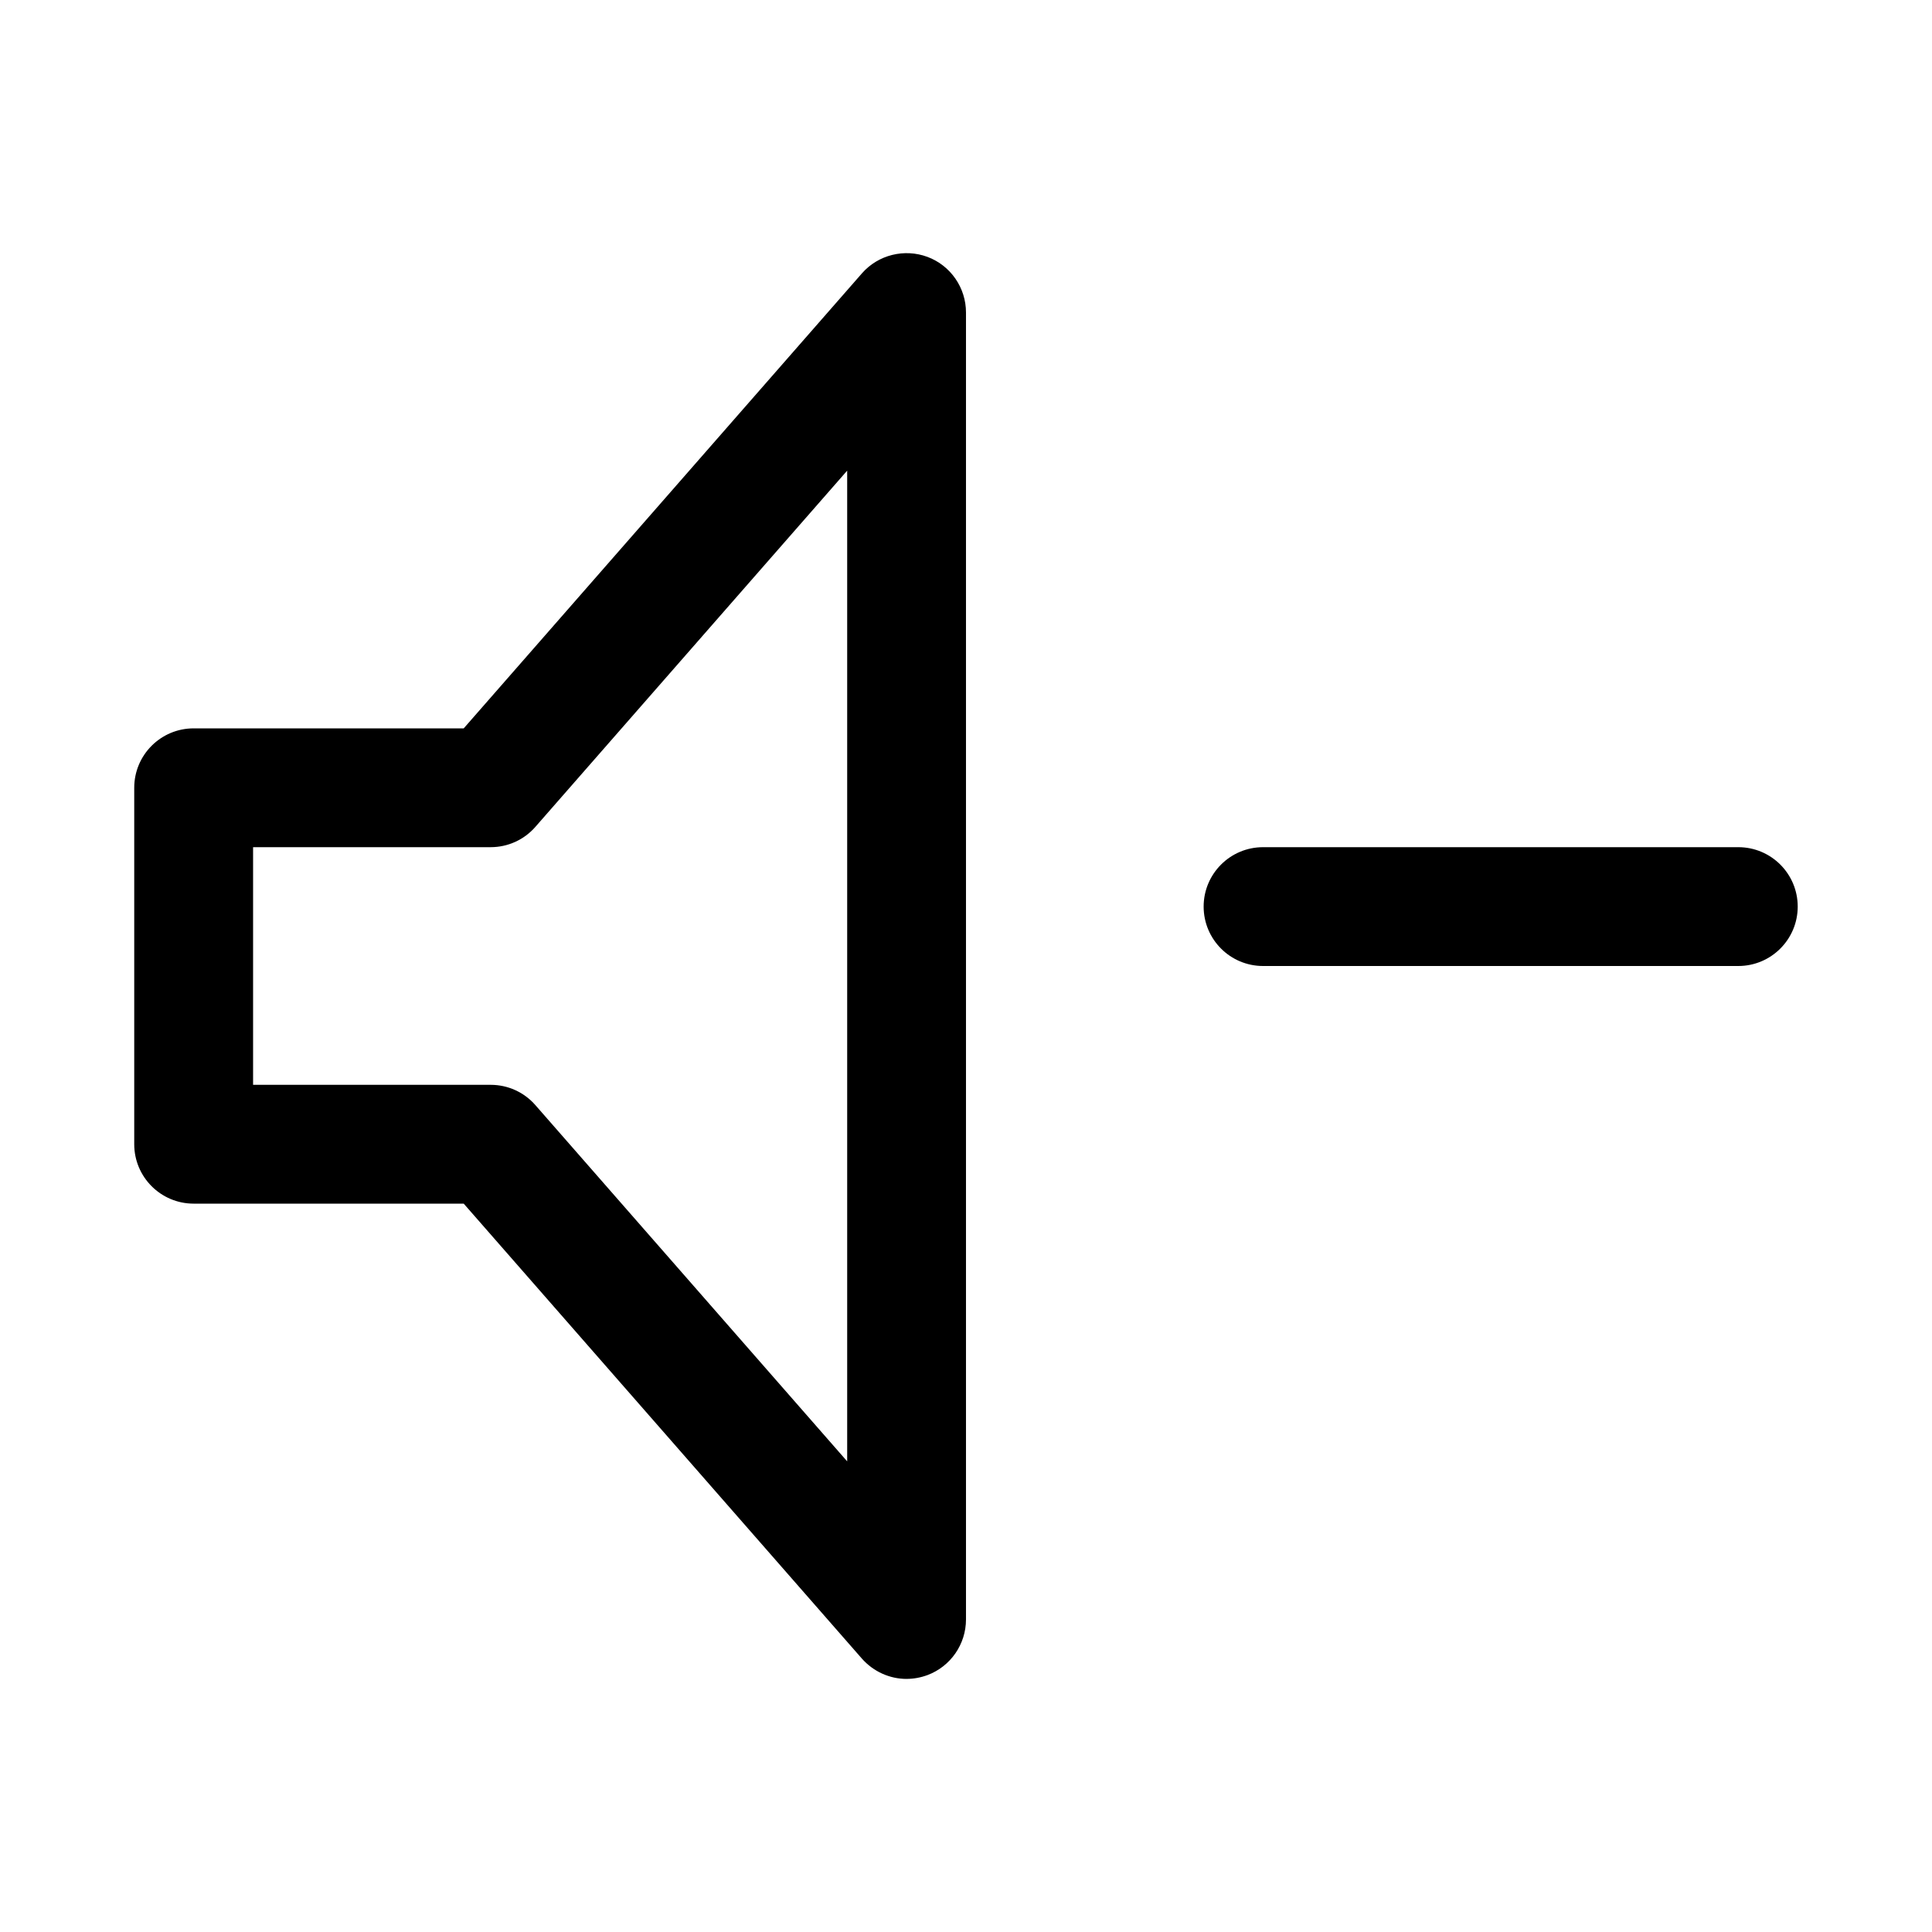
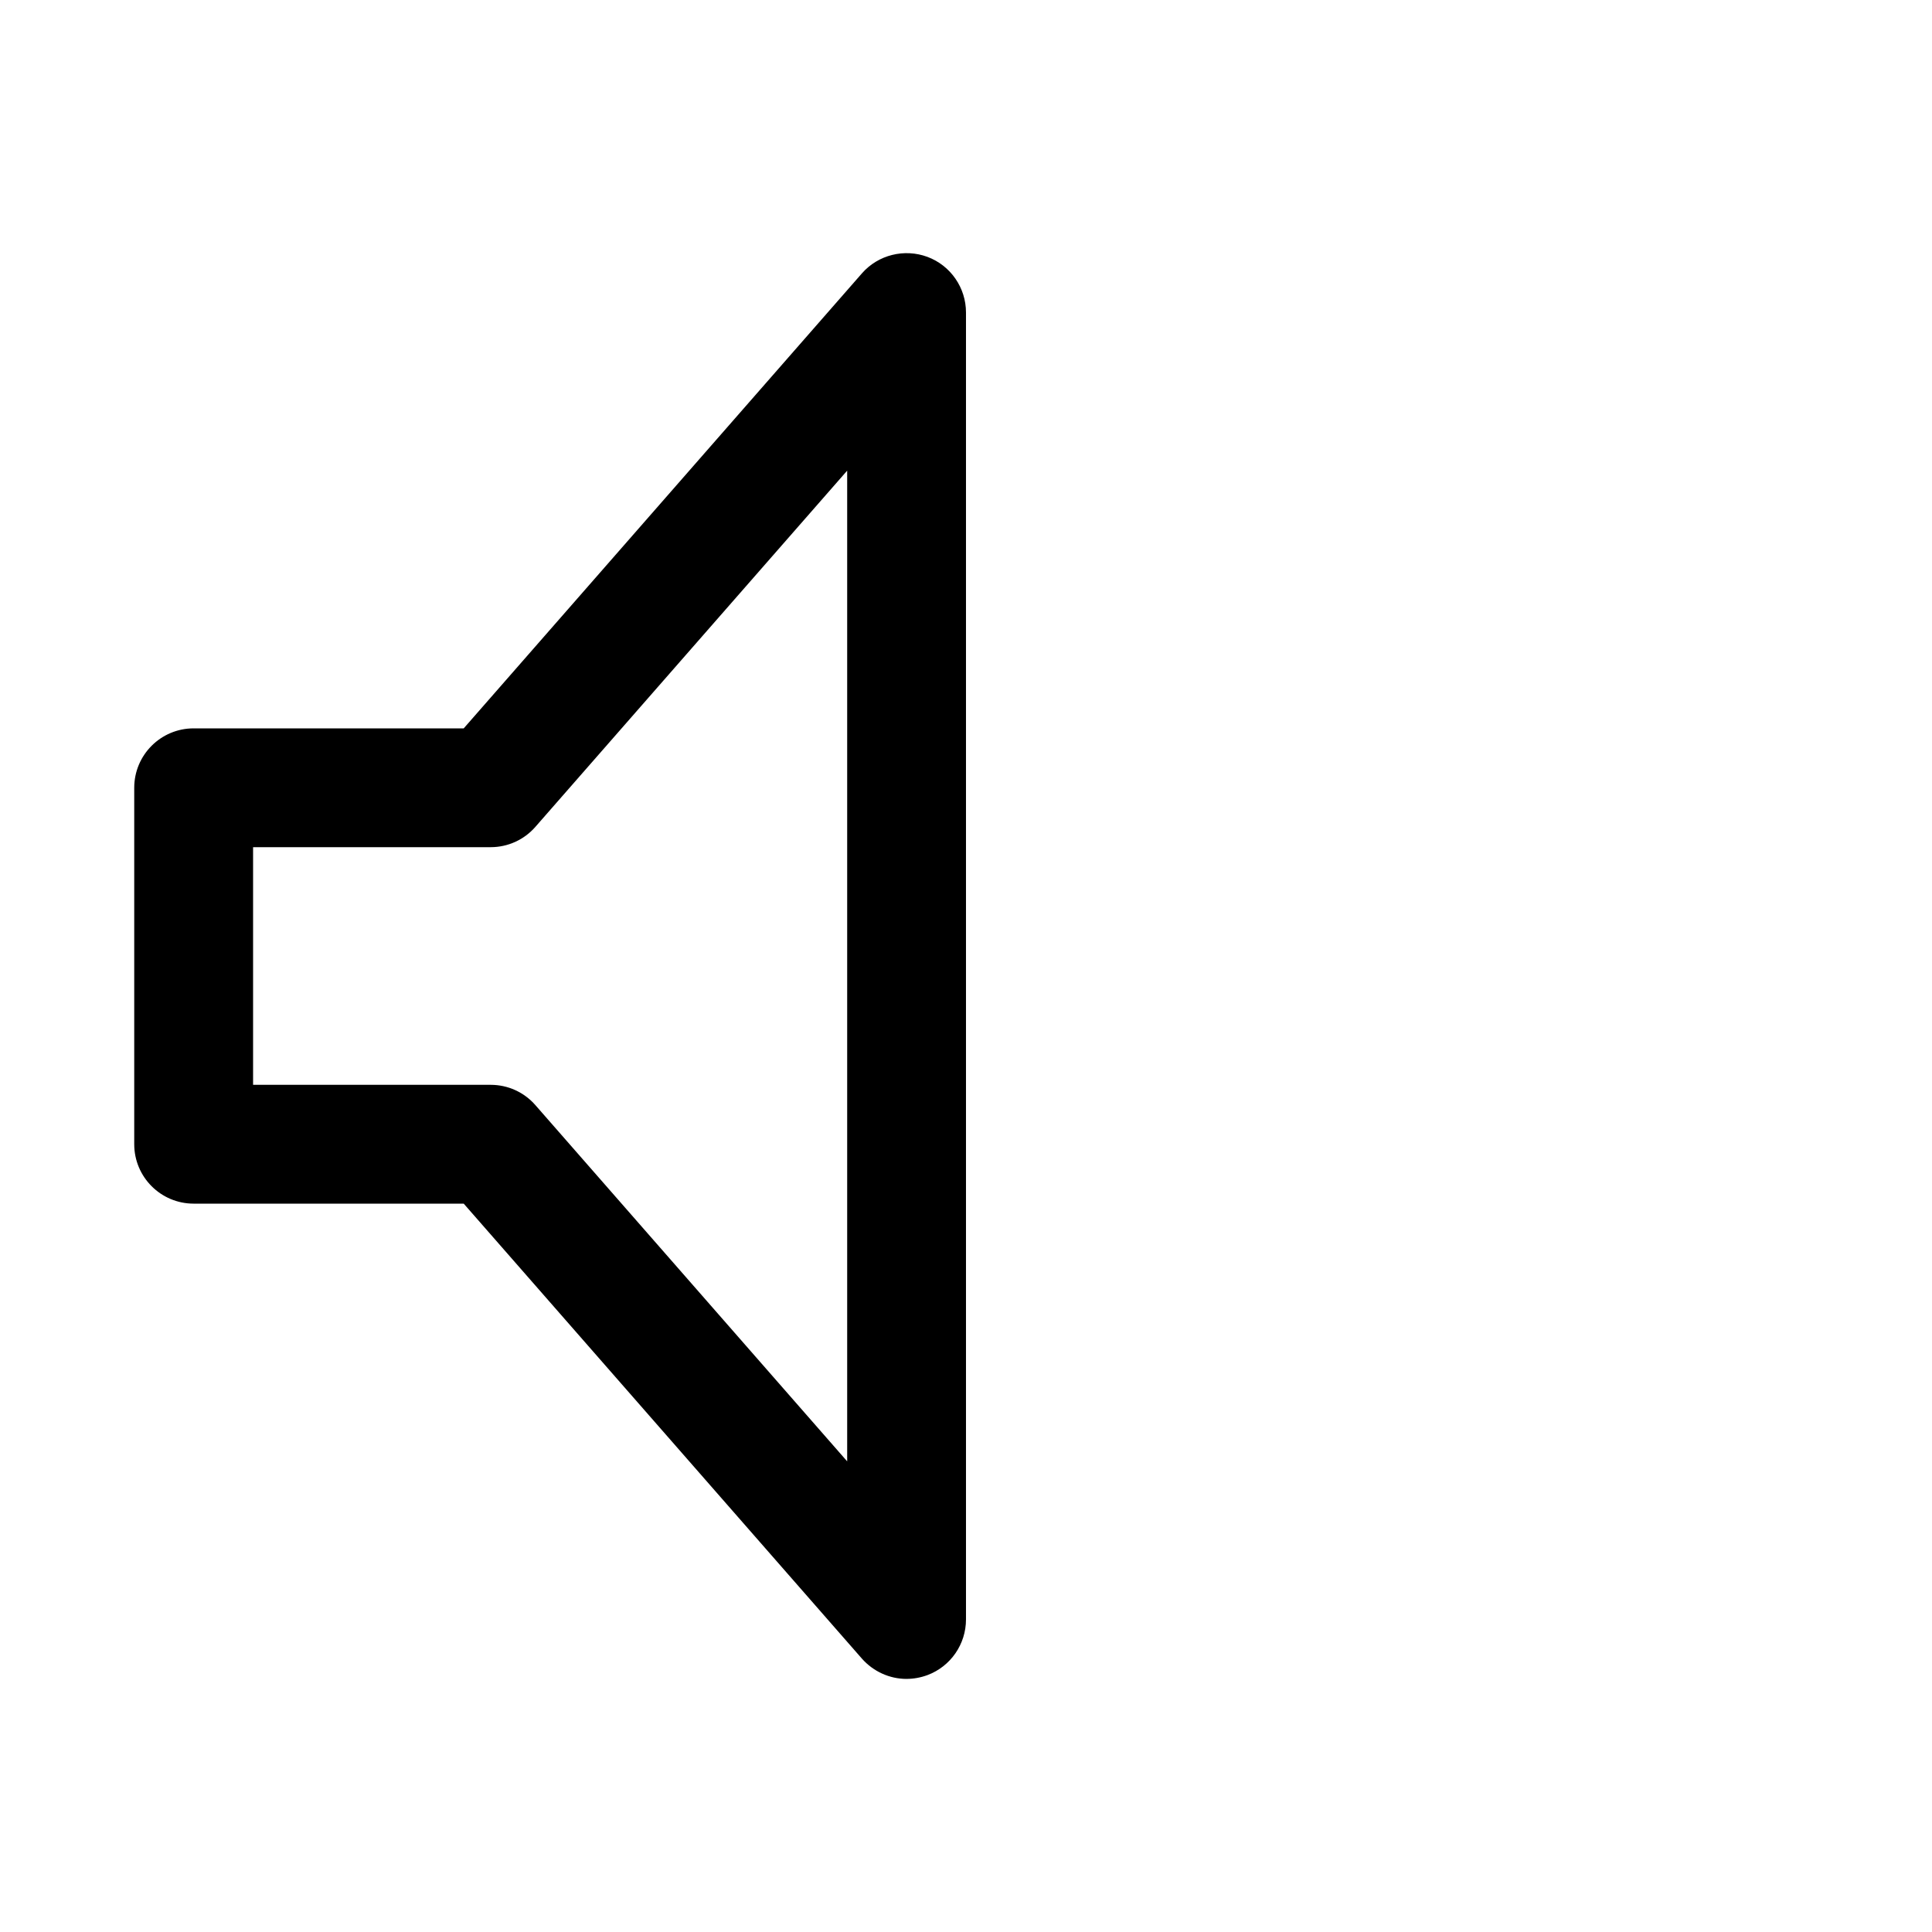
<svg xmlns="http://www.w3.org/2000/svg" fill="#000000" width="800px" height="800px" version="1.1" viewBox="144 144 512 512">
  <g>
    <path d="m384.25 588.93c-4.441 0-8.785-1.922-11.84-5.383l-105.52-120.57h-71.574c-8.688 0-15.742-7.055-15.742-15.746v-94.465c0-8.691 7.055-15.742 15.742-15.742h71.574l105.52-120.57c4.312-4.945 11.273-6.644 17.383-4.375 6.141 2.293 10.203 8.184 10.203 14.73v346.37c0 6.551-4.062 12.438-10.203 14.738-1.797 0.664-3.684 1.008-5.543 1.008zm-173.18-157.44h62.977c4.535 0 8.848 1.953 11.84 5.383l82.625 94.402v-262.55l-82.625 94.398c-2.992 3.434-7.305 5.387-11.84 5.387h-62.977z" />
-     <path d="m604.67 400h-125.95c-8.691 0-15.742-7.055-15.742-15.746s7.051-15.742 15.742-15.742h125.95c8.691 0 15.742 7.051 15.742 15.742s-7.051 15.746-15.742 15.746z" />
  </g>
</svg>